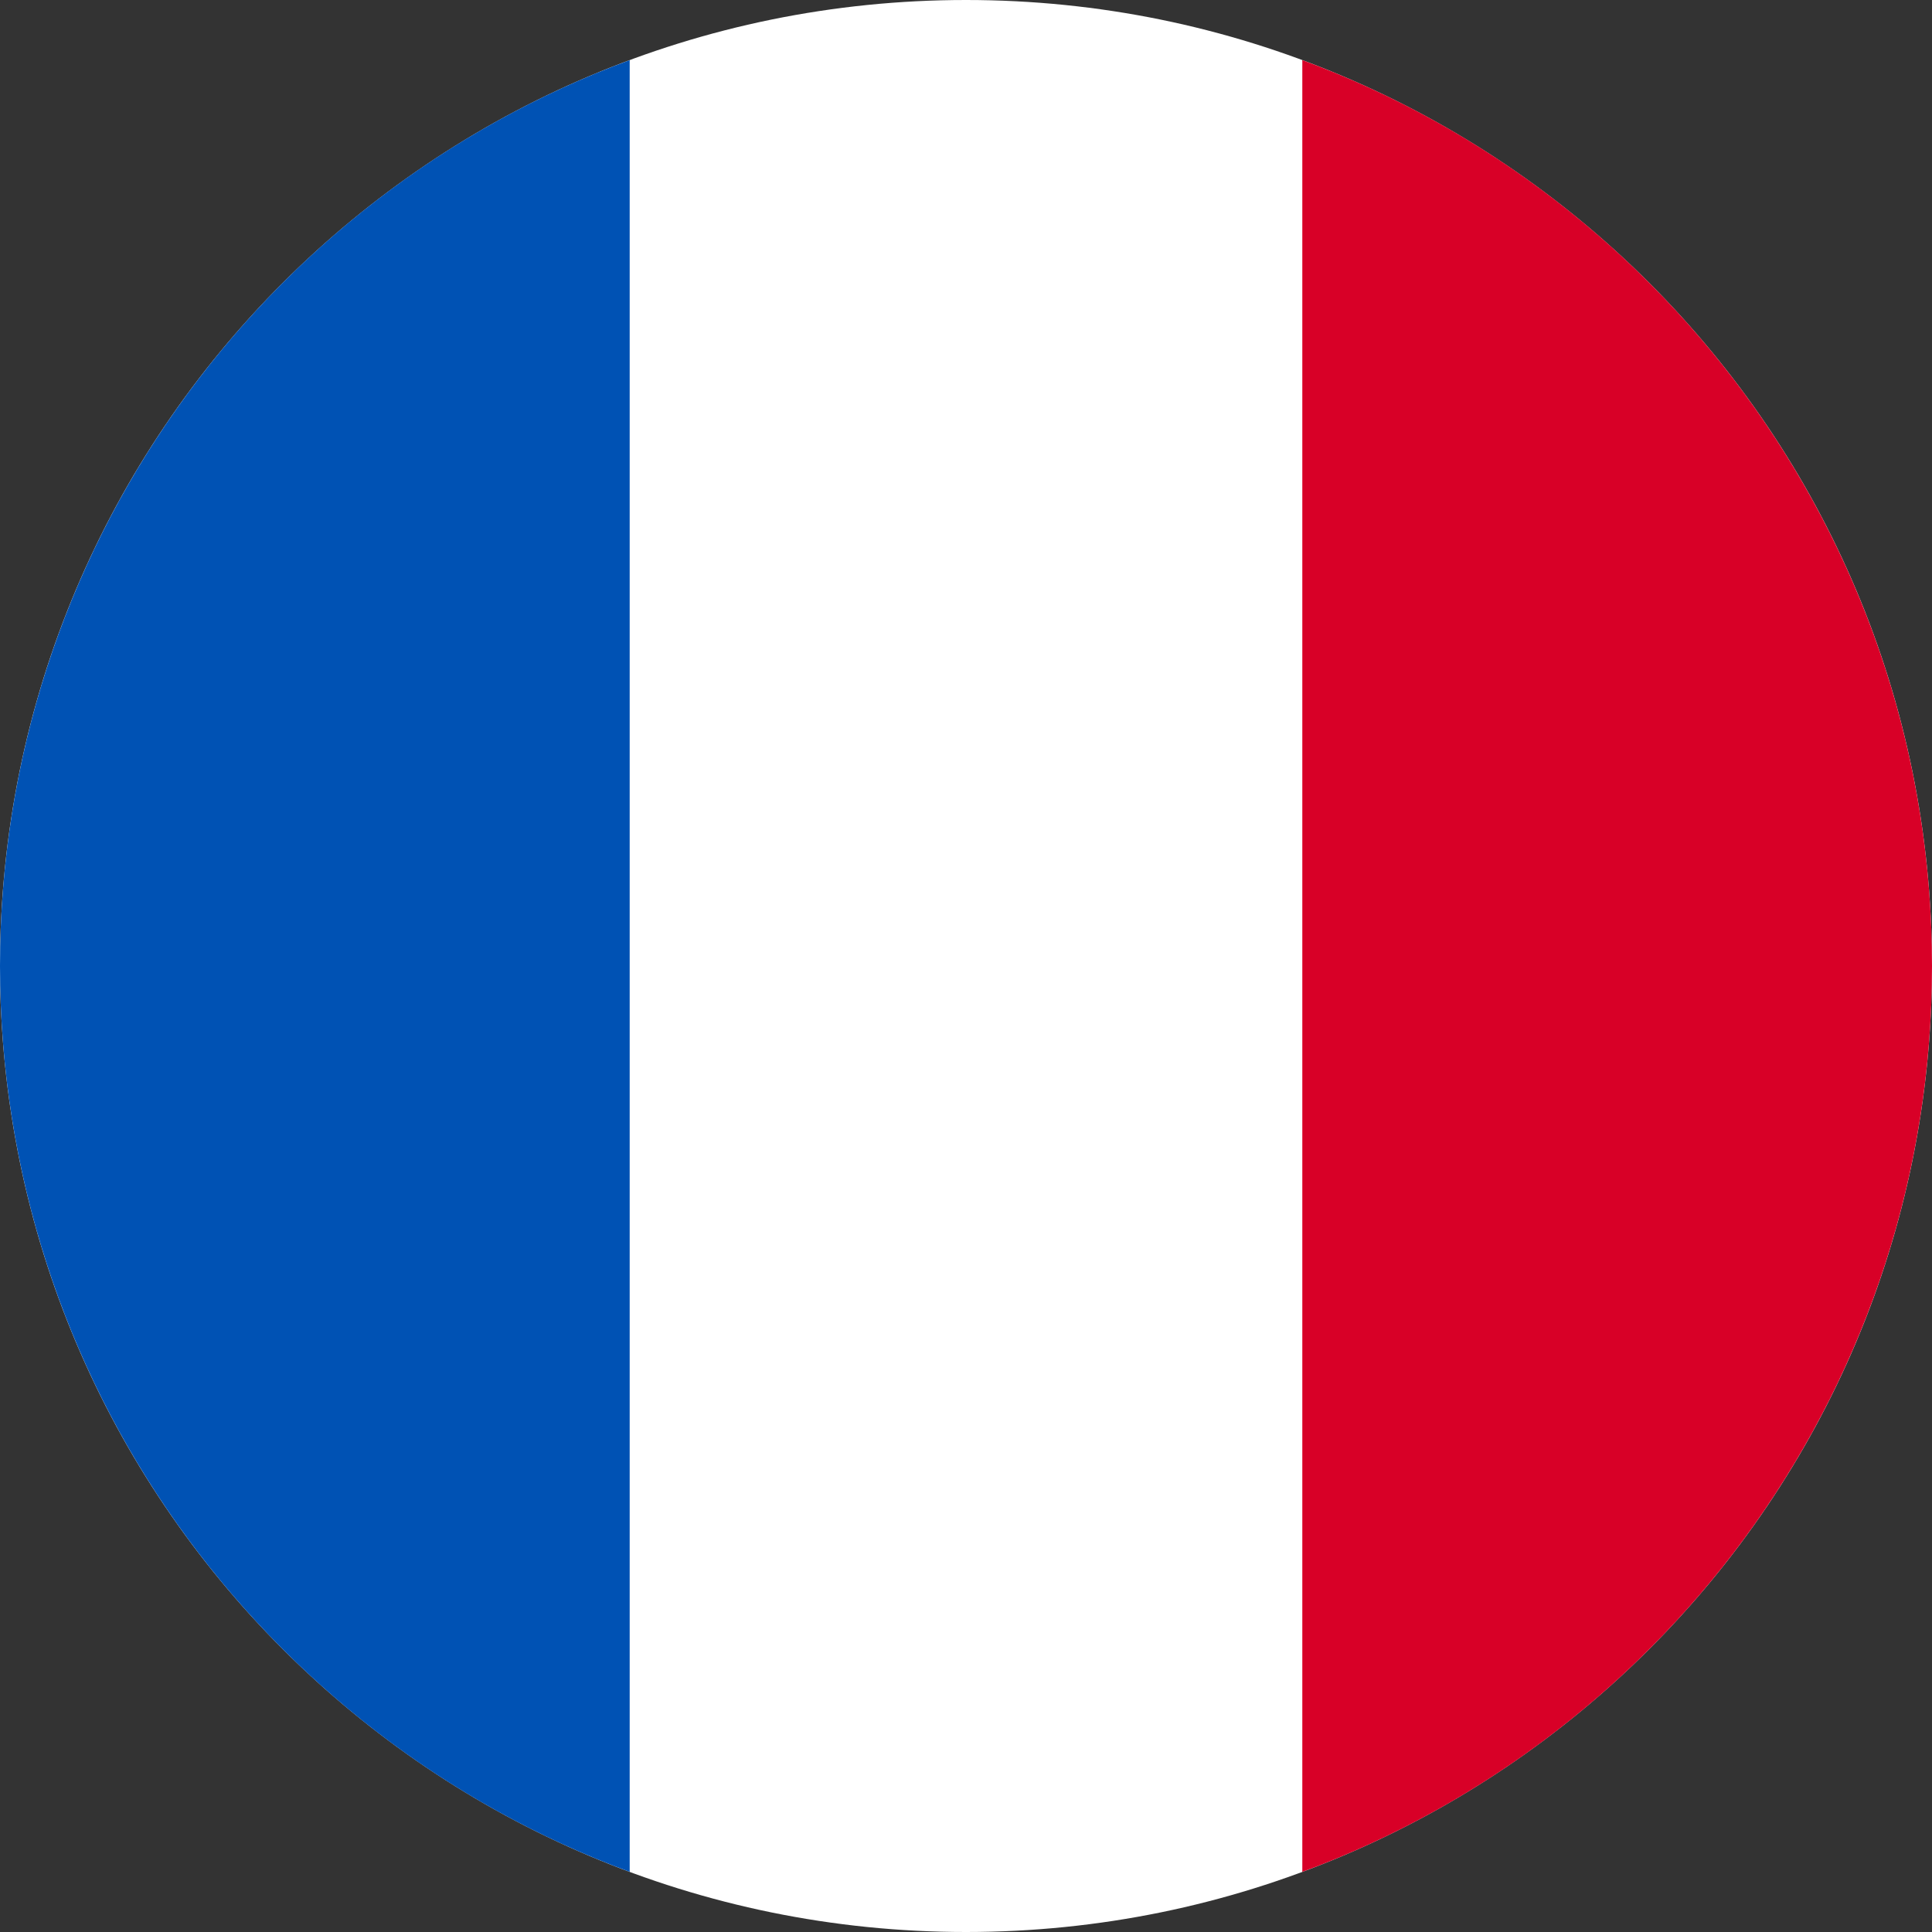
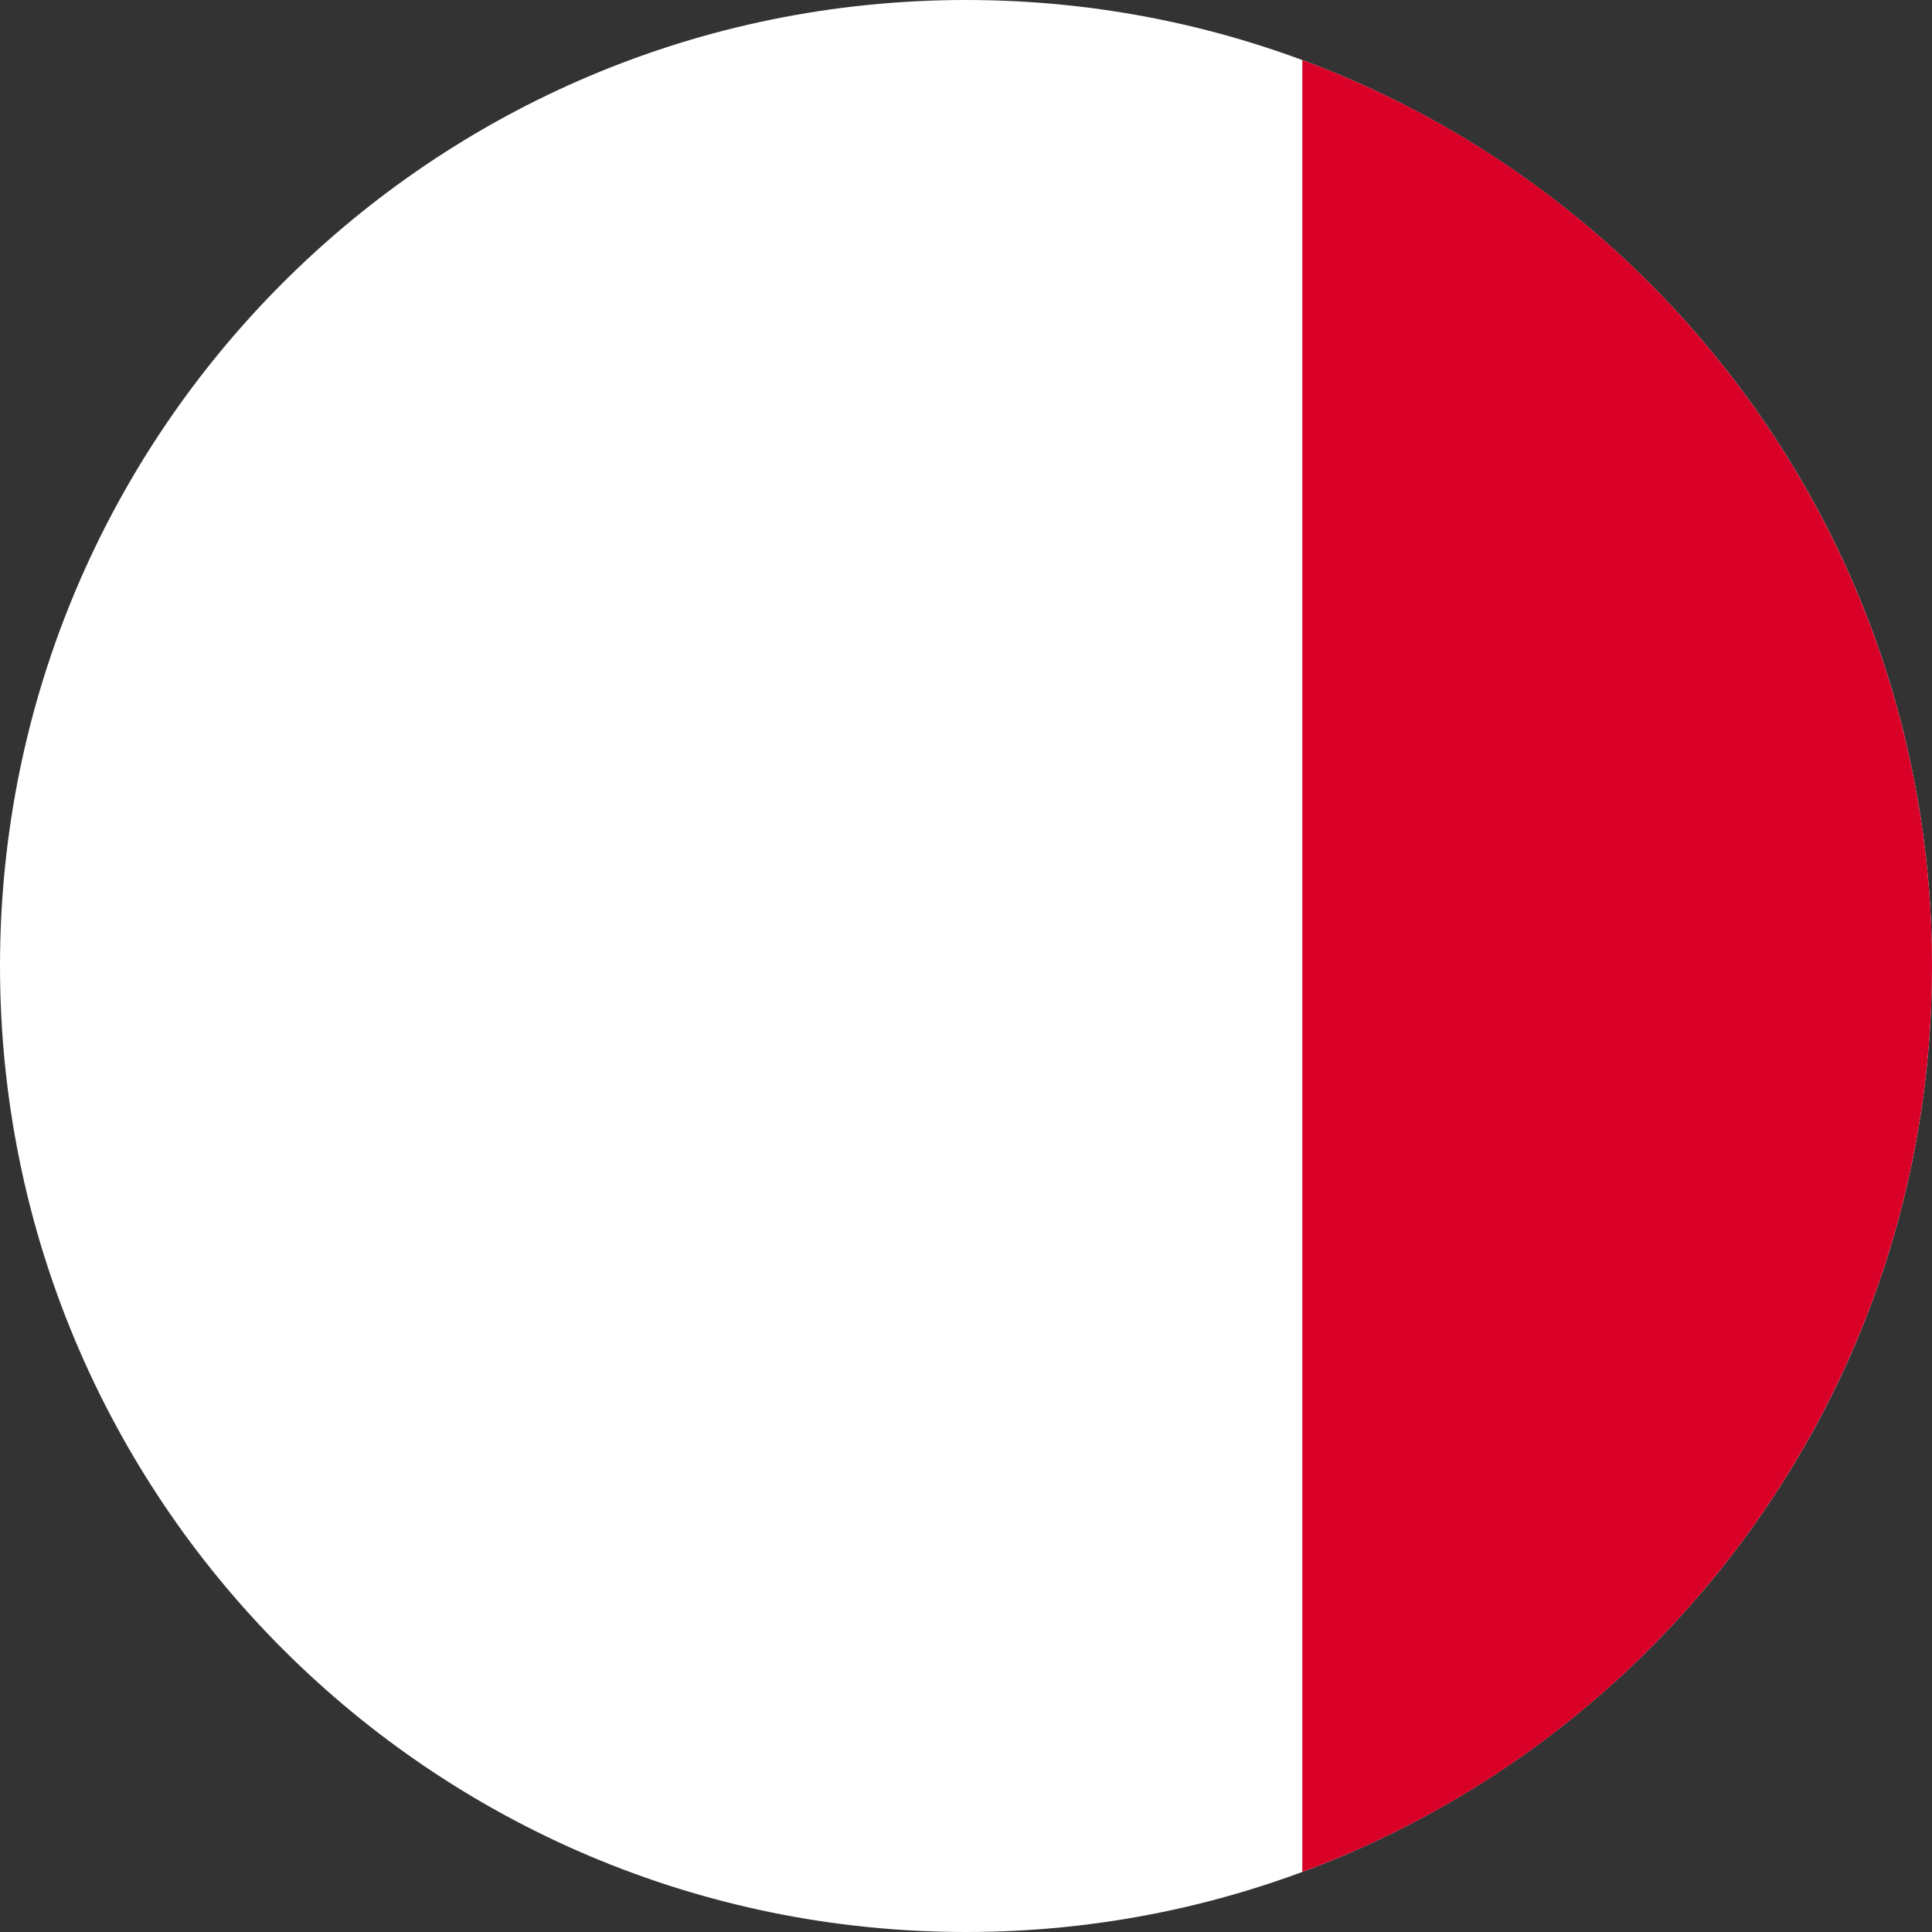
<svg xmlns="http://www.w3.org/2000/svg" version="1.1" id="Ebene_1" x="0px" y="0px" viewBox="0 0 135 135" style="enable-background:new 0 0 135 135;" xml:space="preserve">
  <rect x="0" y="0" width="135" height="135" fill="#333333" stroke="none" />
  <style type="text/css">
	.st0{fill:#FFFFFF;}
	.st1{fill:#D80027;}
	.st2{fill:#0052B4;}
</style>
  <title>france</title>
  <desc>Created with Sketch.</desc>
  <g id="symbols">
    <g id="flag-FR">
      <g id="france">
-         <path class="st0" d="M67.5,0C104.8,0,135,30.2,135,67.5S104.8,135,67.5,135S0,104.8,0,67.5S30.2,0,67.5,0z" />
+         <path class="st0" d="M67.5,0C104.8,0,135,30.2,135,67.5S104.8,135,67.5,135S0,104.8,0,67.5S30.2,0,67.5,0" />
        <path class="st1" d="M135,67.5c0-29-18.3-53.8-44-63.3v126.6C116.7,121.3,135,96.5,135,67.5z" />
-         <path class="st2" d="M0,67.5c0,29,18.3,53.8,44,63.3V4.2C18.3,13.7,0,38.5,0,67.5z" />
      </g>
    </g>
  </g>
</svg>